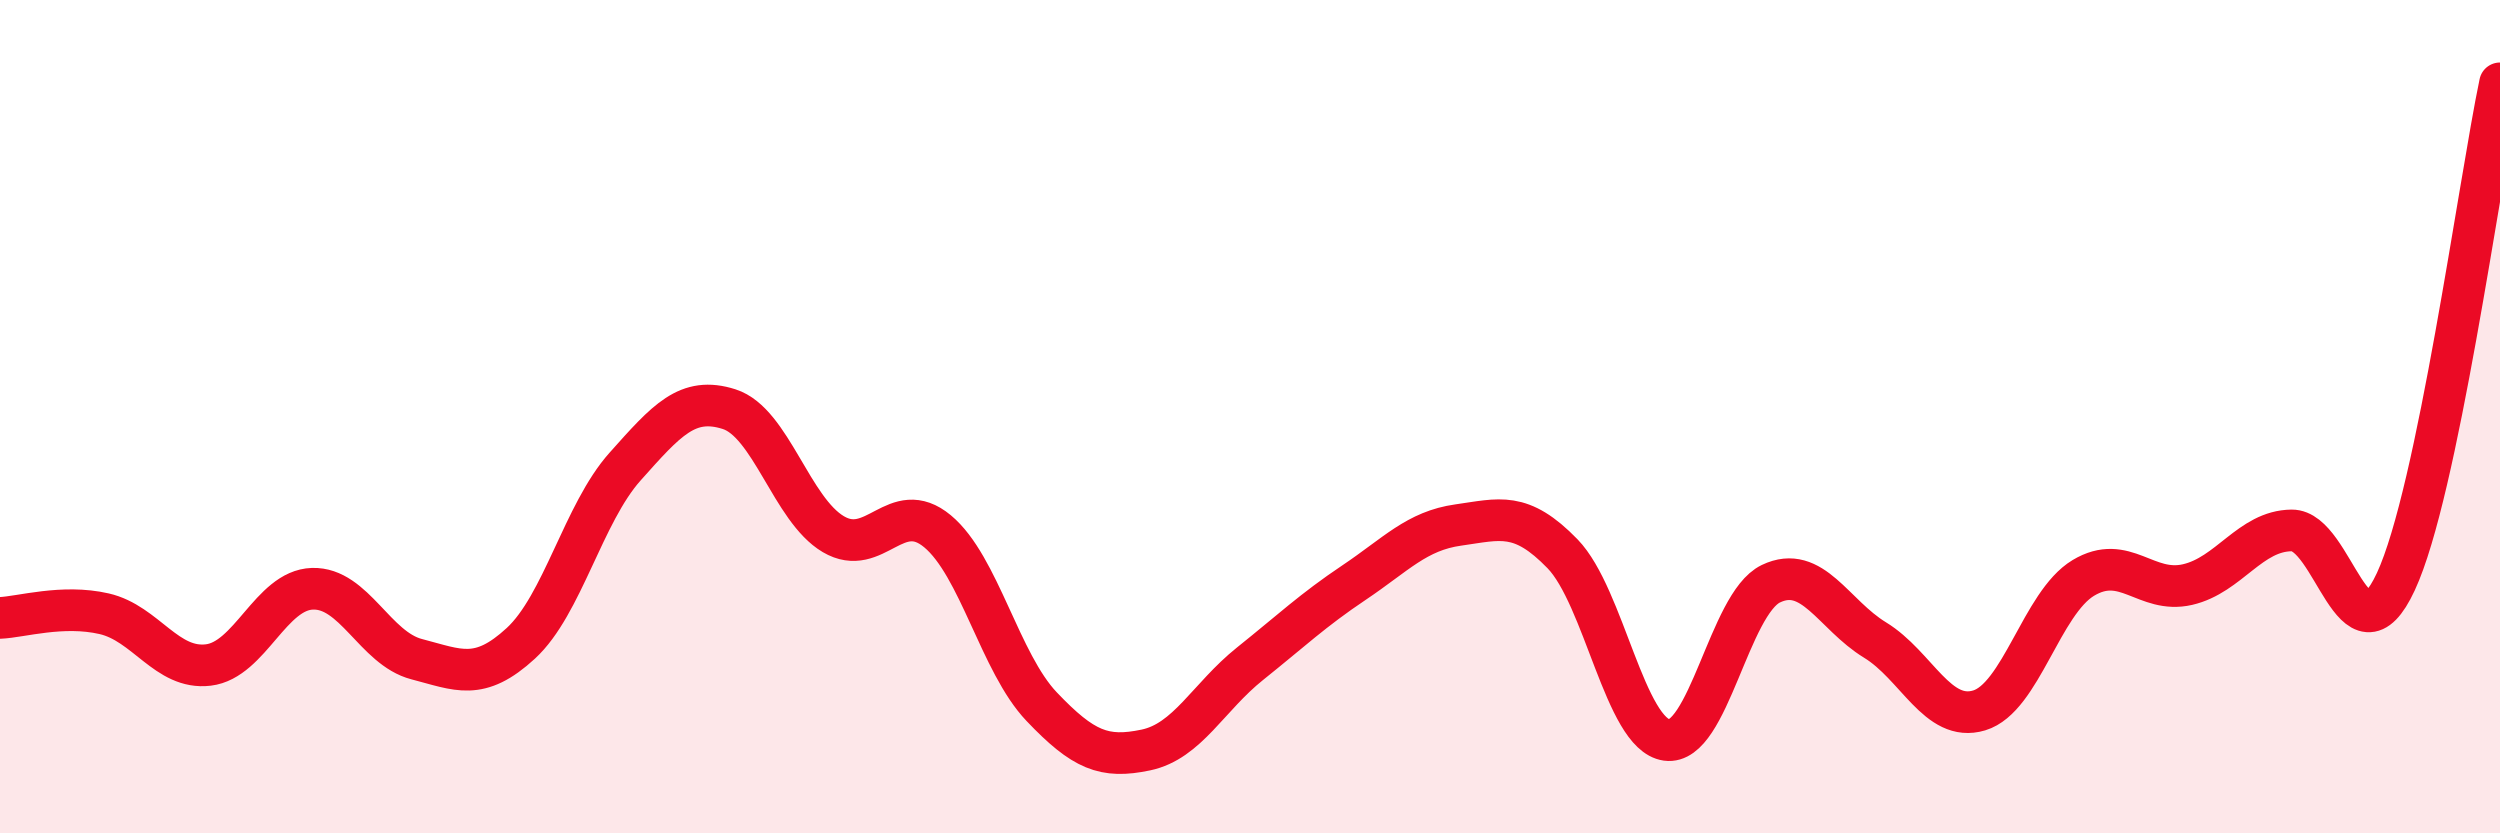
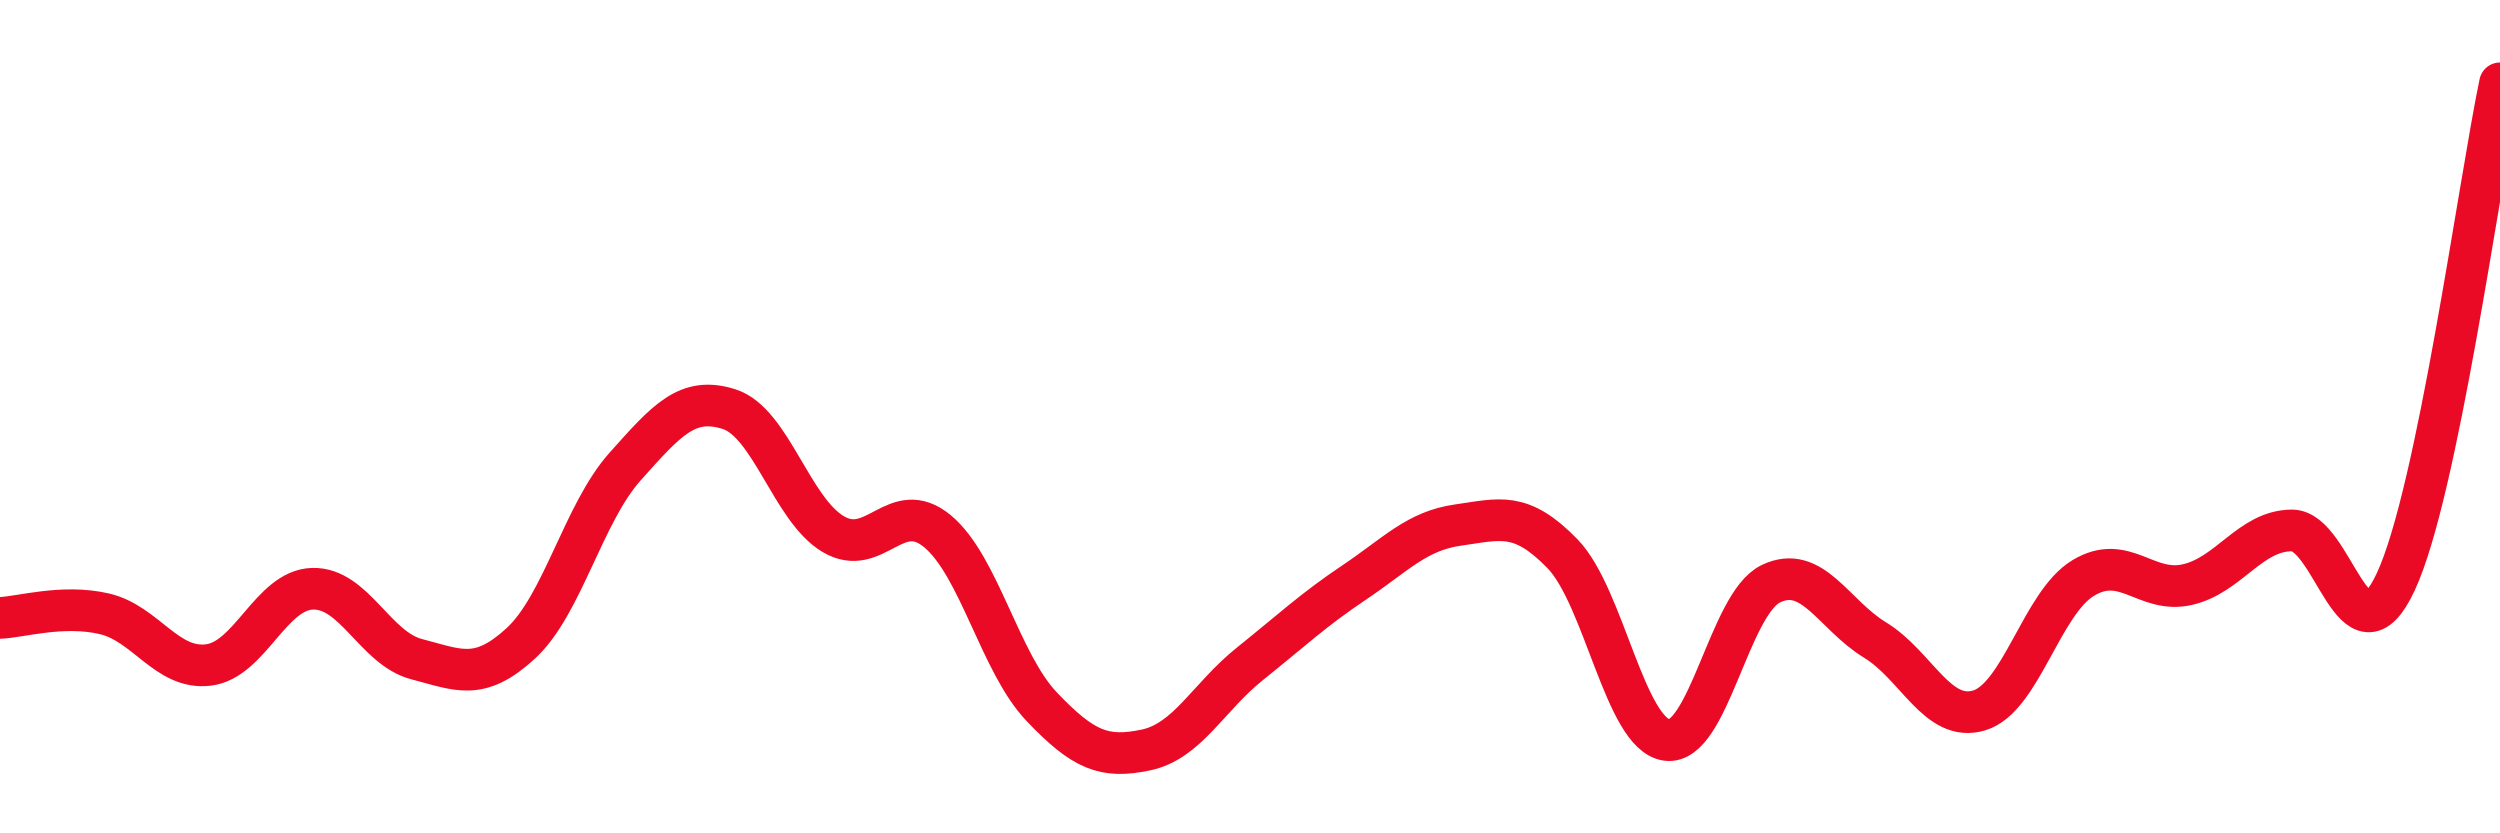
<svg xmlns="http://www.w3.org/2000/svg" width="60" height="20" viewBox="0 0 60 20">
-   <path d="M 0,14.83 C 0.5,14.81 1.5,14.5 2.5,14.73 C 3.5,14.96 4,16.08 5,15.96 C 6,15.84 6.5,14.16 7.5,14.13 C 8.5,14.1 9,15.56 10,15.82 C 11,16.08 11.5,16.36 12.5,15.44 C 13.5,14.52 14,12.32 15,11.2 C 16,10.08 16.5,9.5 17.5,9.82 C 18.5,10.14 19,12.23 20,12.82 C 21,13.41 21.5,11.92 22.5,12.75 C 23.5,13.58 24,15.91 25,16.96 C 26,18.01 26.5,18.21 27.5,18 C 28.5,17.79 29,16.73 30,15.93 C 31,15.13 31.5,14.65 32.5,13.98 C 33.5,13.31 34,12.74 35,12.6 C 36,12.46 36.5,12.26 37.5,13.29 C 38.5,14.32 39,17.62 40,17.76 C 41,17.9 41.5,14.49 42.5,14.01 C 43.5,13.53 44,14.75 45,15.36 C 46,15.97 46.5,17.35 47.5,17.05 C 48.5,16.75 49,14.47 50,13.87 C 51,13.27 51.5,14.26 52.5,14.03 C 53.5,13.8 54,12.74 55,12.73 C 56,12.72 56.5,16.11 57.5,13.96 C 58.5,11.81 59.5,4.39 60,2L60 20L0 20Z" fill="#EB0A25" opacity="0.1" stroke-linecap="round" stroke-linejoin="round" />
  <path d="M 0,14.83 C 0.5,14.81 1.5,14.5 2.5,14.73 C 3.5,14.96 4,16.08 5,15.96 C 6,15.84 6.5,14.16 7.5,14.13 C 8.5,14.1 9,15.56 10,15.82 C 11,16.08 11.5,16.36 12.5,15.44 C 13.5,14.52 14,12.32 15,11.2 C 16,10.08 16.5,9.5 17.5,9.82 C 18.5,10.14 19,12.23 20,12.82 C 21,13.41 21.5,11.92 22.5,12.75 C 23.5,13.58 24,15.91 25,16.96 C 26,18.01 26.5,18.21 27.5,18 C 28.5,17.79 29,16.73 30,15.93 C 31,15.13 31.5,14.65 32.5,13.98 C 33.5,13.31 34,12.74 35,12.6 C 36,12.46 36.5,12.26 37.5,13.29 C 38.5,14.32 39,17.62 40,17.76 C 41,17.9 41.5,14.49 42.5,14.01 C 43.5,13.53 44,14.75 45,15.36 C 46,15.97 46.5,17.35 47.5,17.05 C 48.5,16.75 49,14.47 50,13.87 C 51,13.27 51.5,14.26 52.5,14.03 C 53.5,13.8 54,12.74 55,12.73 C 56,12.72 56.5,16.11 57.5,13.96 C 58.5,11.81 59.5,4.39 60,2" stroke="#EB0A25" stroke-width="1" fill="none" stroke-linecap="round" stroke-linejoin="round" />
</svg>